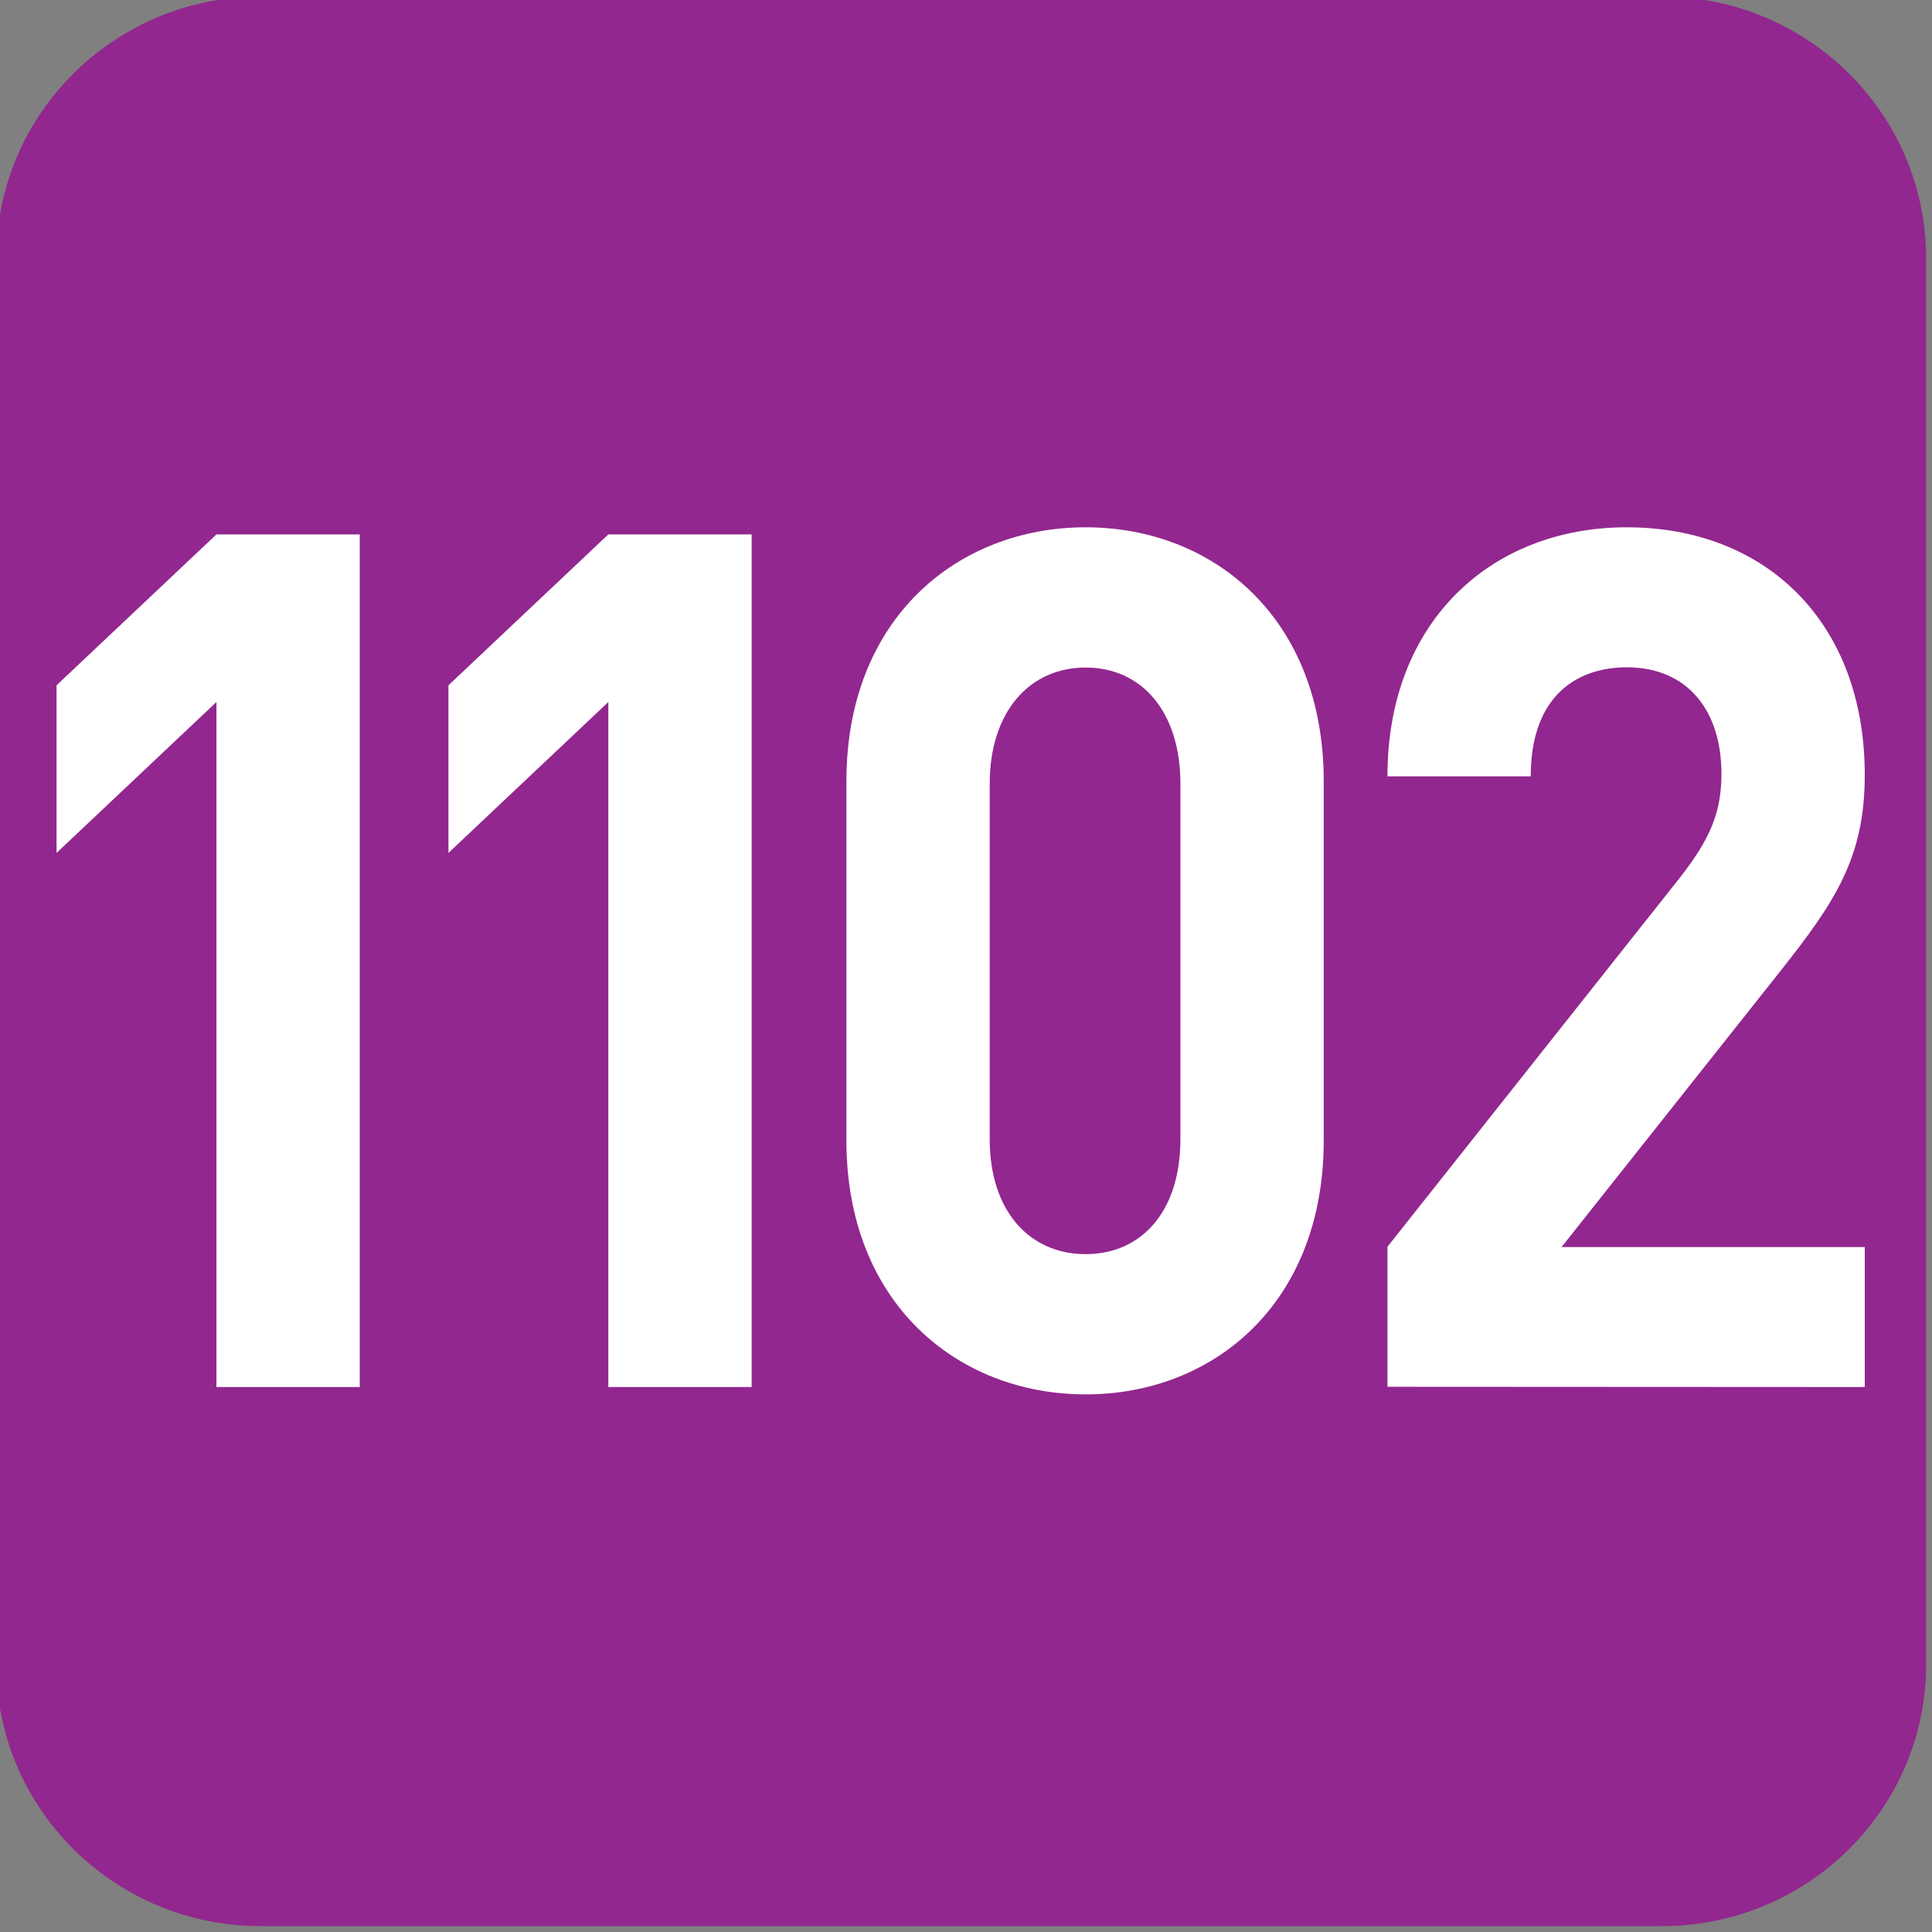
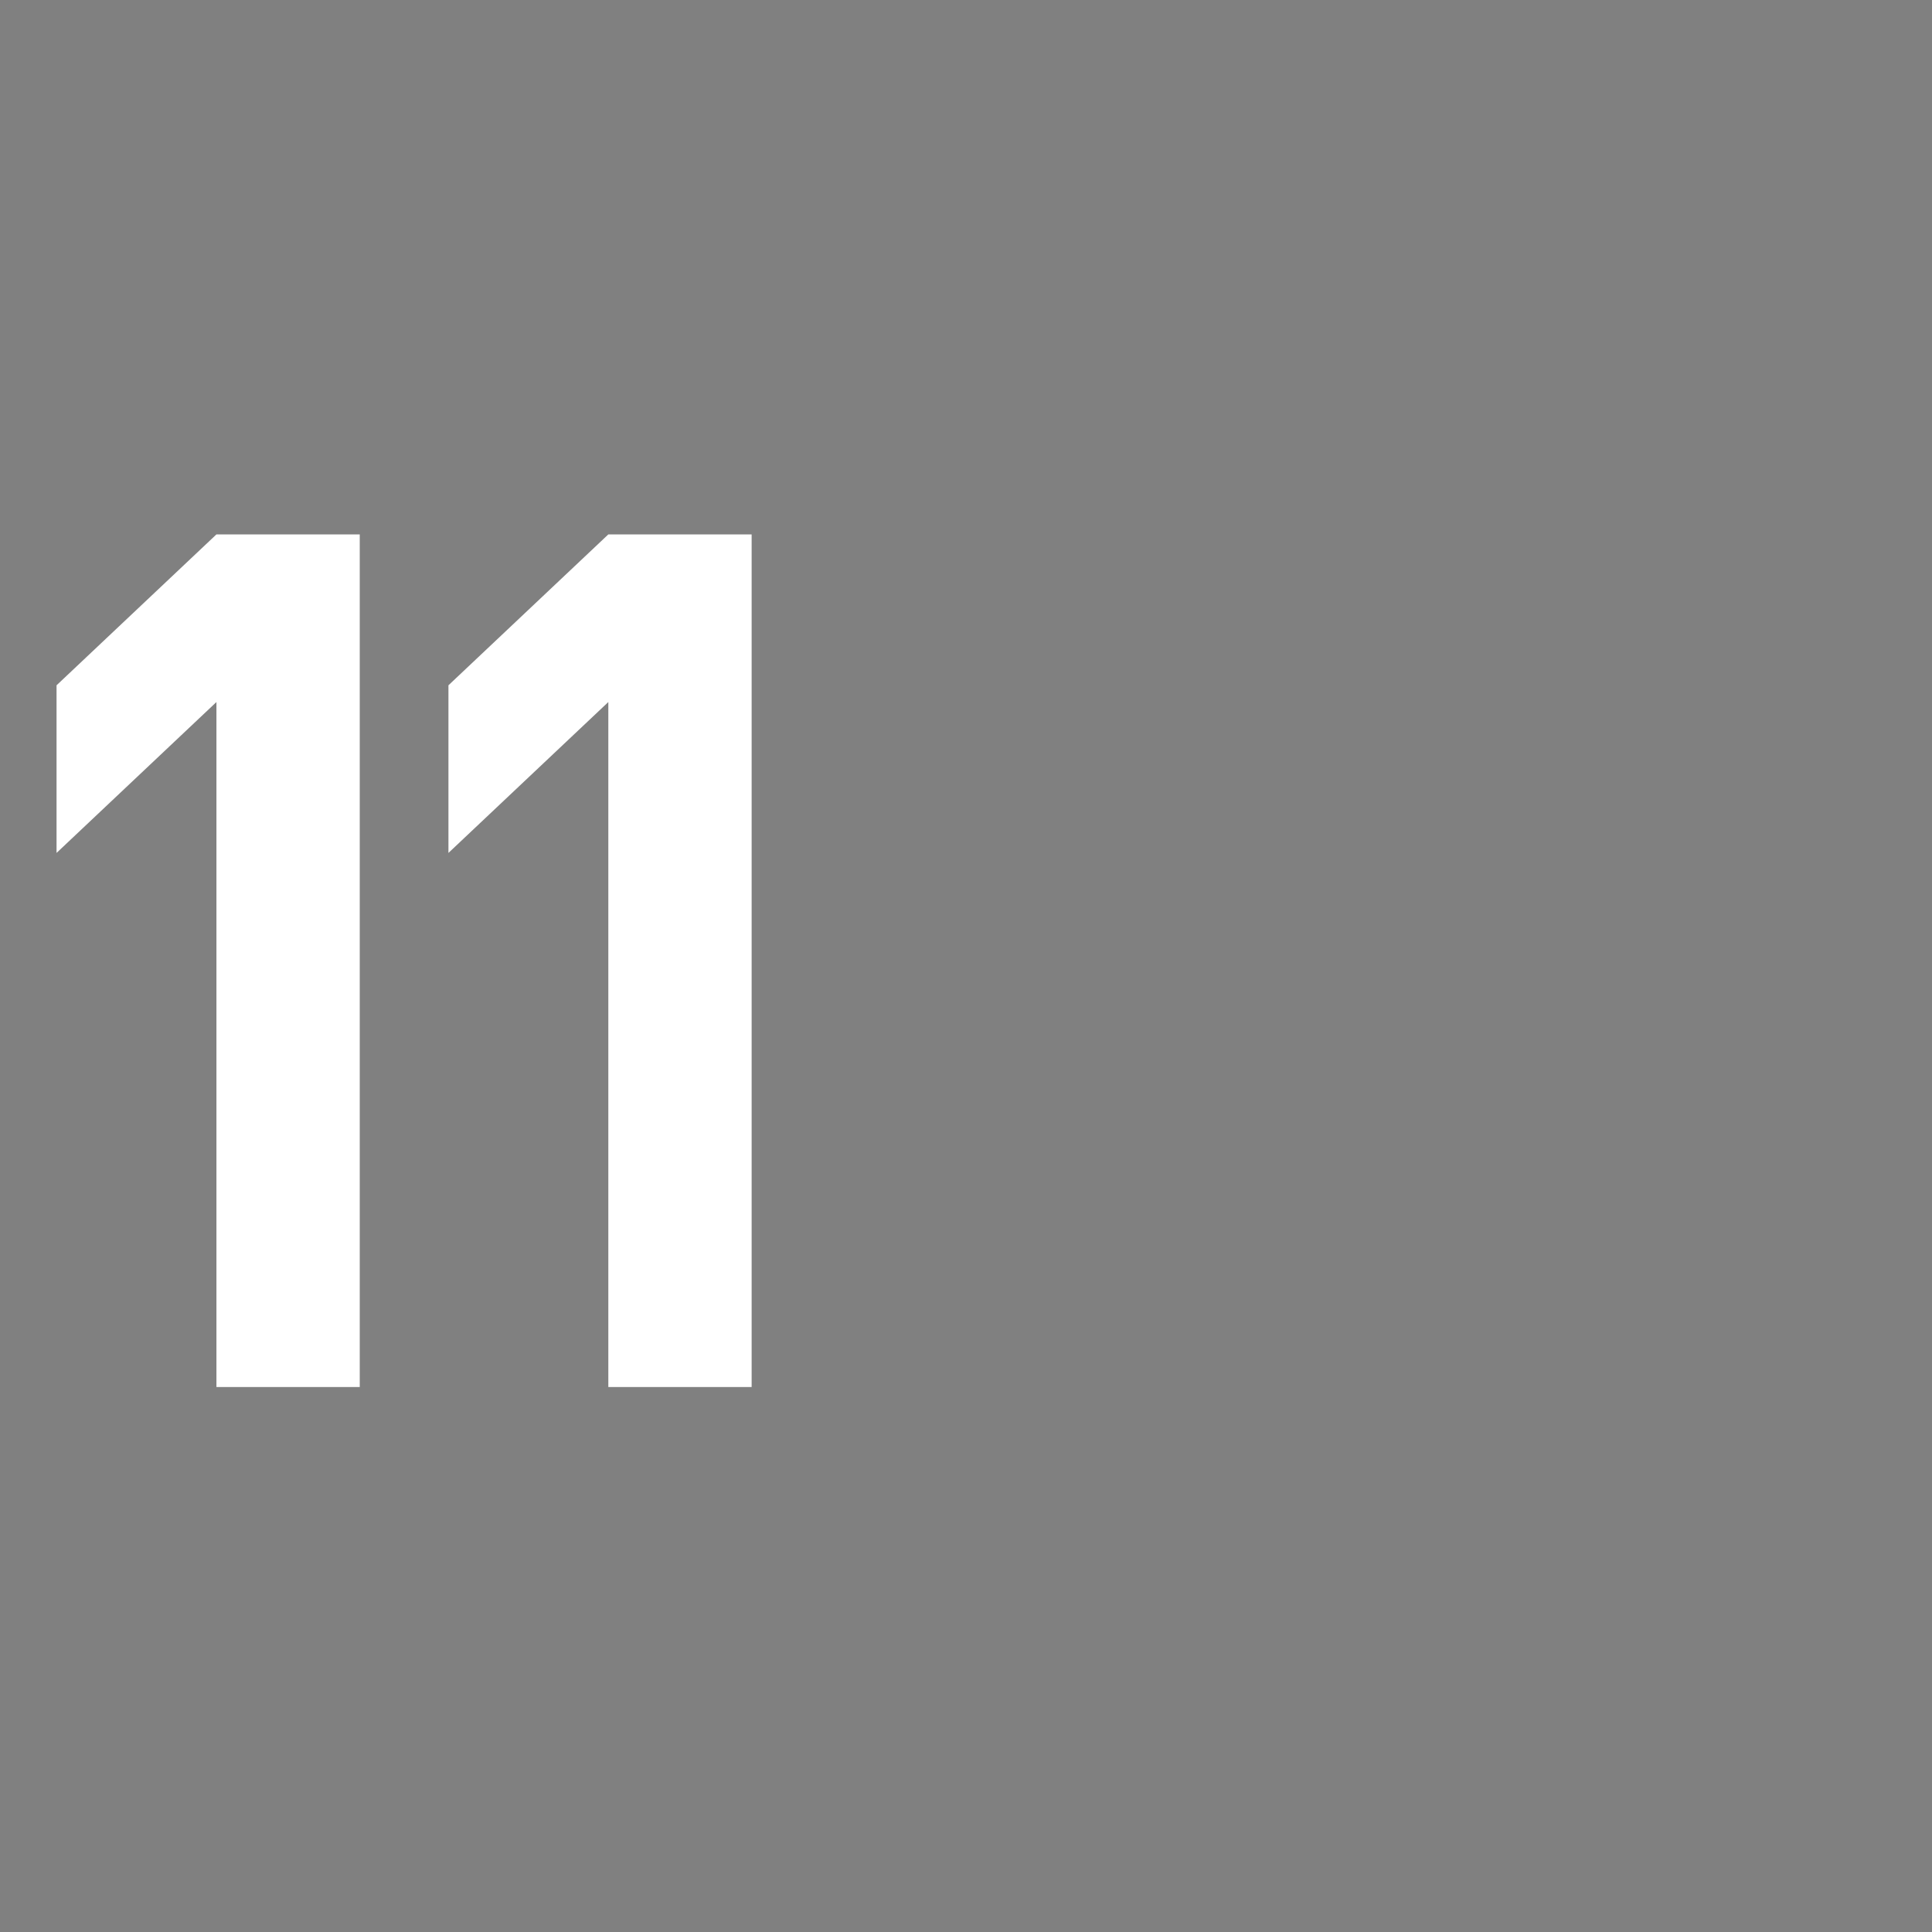
<svg xmlns="http://www.w3.org/2000/svg" xmlns:ns1="http://www.inkscape.org/namespaces/inkscape" xmlns:ns2="http://sodipodi.sourceforge.net/DTD/sodipodi-0.dtd" width="7.938mm" height="7.938mm" viewBox="0 0 7.938 7.938" version="1.1" id="svg1" ns1:version="1.4.2 (f4327f4, 2025-05-13)" ns2:docname="1102.svg">
  <rect x="0" y="0" width="7.938" height="7.938" fill="#808080" stroke="none" />
  <ns2:namedview id="namedview1" pagecolor="#ffffff" bordercolor="#666666" borderopacity="1.0" ns1:showpageshadow="2" ns1:pageopacity="0.0" ns1:pagecheckerboard="0" ns1:deskcolor="#d1d1d1" ns1:document-units="mm" ns1:zoom="2.6937774" ns1:cx="-21.531103" ns1:cy="31.554203" ns1:window-width="1150" ns1:window-height="1000" ns1:window-x="754" ns1:window-y="0" ns1:window-maximized="0" ns1:current-layer="text541" />
  <defs id="defs1">
    <clipPath clipPathUnits="userSpaceOnUse" id="clipPath25480">
      <path d="M 0,0 H 839.055 V 595.275 H 0 Z" transform="translate(-53.458,-581.345)" id="path25480" />
    </clipPath>
  </defs>
  <g ns1:label="Calque 1" ns1:groupmode="layer" id="layer1" transform="translate(-42.774,-77.683)" ns2:insensitive="true">
    <g id="g1" ns2:insensitive="true">
      <g id="g2" ns2:insensitive="true">
        <g id="g3" ns2:insensitive="true">
          <g id="text532" style="font-size:6.184px;letter-spacing:-0.19px;fill:#ffffff;stroke-width:0.515" transform="scale(0.959,1.042)" aria-label="1101" ns2:insensitive="true">
            <g id="text541" aria-label="1102" ns2:insensitive="true">
              <g id="g7" ns2:insensitive="true">
-                 <path id="path538" d="M 0,0 C 1.099,0 1.99,-0.899 1.99,-2.008 V -12.652 C 1.99,-13.761 1.099,-14.66 0,-14.66 h -10.68 c -1.099,0 -1.99,0.899 -1.99,2.008 v 10.644 c 0,1.109 0.891,2.008 1.99,2.008 z" style="font-size:6.184px;letter-spacing:-0.19px;fill:#92278f;fill-opacity:1;fill-rule:nonzero;stroke:none;stroke-width:0.515" transform="matrix(0,0.519,0.564,0,52.855,81.114)" clip-path="url(#clipPath25480)" ns2:insensitive="true" />
                <path style="font-weight:700;font-size:4.722px;font-family:DINPro;letter-spacing:-0.885px" d="M 46.144,80.021 V 76.659 H 45.53 l -0.685,0.595 v 0.661 l 0.685,-0.595 v 2.701 z" id="path4" ns2:insensitive="true" />
                <path style="font-weight:700;font-size:4.722px;font-family:DINPro;letter-spacing:-0.632px" d="m 47.823,80.021 v -3.362 h -0.614 l -0.685,0.595 v 0.661 l 0.685,-0.595 v 2.701 z" id="path5" ns2:insensitive="true" />
-                 <path style="font-weight:700;font-size:4.722px;font-family:DINPro;letter-spacing:-0.265px" d="m 50.274,79.049 v -1.417 c 0,-0.642 -0.472,-1.001 -1.02,-1.001 -0.548,0 -1.025,0.359 -1.025,1.001 v 1.417 c 0,0.642 0.477,1.001 1.025,1.001 0.548,0 1.02,-0.359 1.02,-1.001 z m -0.614,-0.005 c 0,0.283 -0.165,0.453 -0.406,0.453 -0.241,0 -0.411,-0.17 -0.411,-0.453 v -1.402 c 0,-0.283 0.17,-0.458 0.411,-0.458 0.241,0 0.406,0.175 0.406,0.458 z" id="path6" ns2:insensitive="true" />
-                 <path style="font-weight:700;font-size:4.722px;font-family:DINPro;letter-spacing:-0.41px" d="m 52.592,80.021 v -0.552 h -1.299 l 0.94,-1.091 c 0.231,-0.269 0.359,-0.444 0.359,-0.77 0,-0.604 -0.425,-0.977 -1.02,-0.977 -0.576,0 -1.025,0.368 -1.025,0.982 h 0.614 c 0,-0.326 0.208,-0.43 0.411,-0.43 0.26,0 0.406,0.17 0.406,0.42 0,0.156 -0.052,0.26 -0.175,0.406 l -1.256,1.459 v 0.552 z" id="path7" ns2:insensitive="true" />
              </g>
            </g>
          </g>
        </g>
      </g>
    </g>
  </g>
</svg>